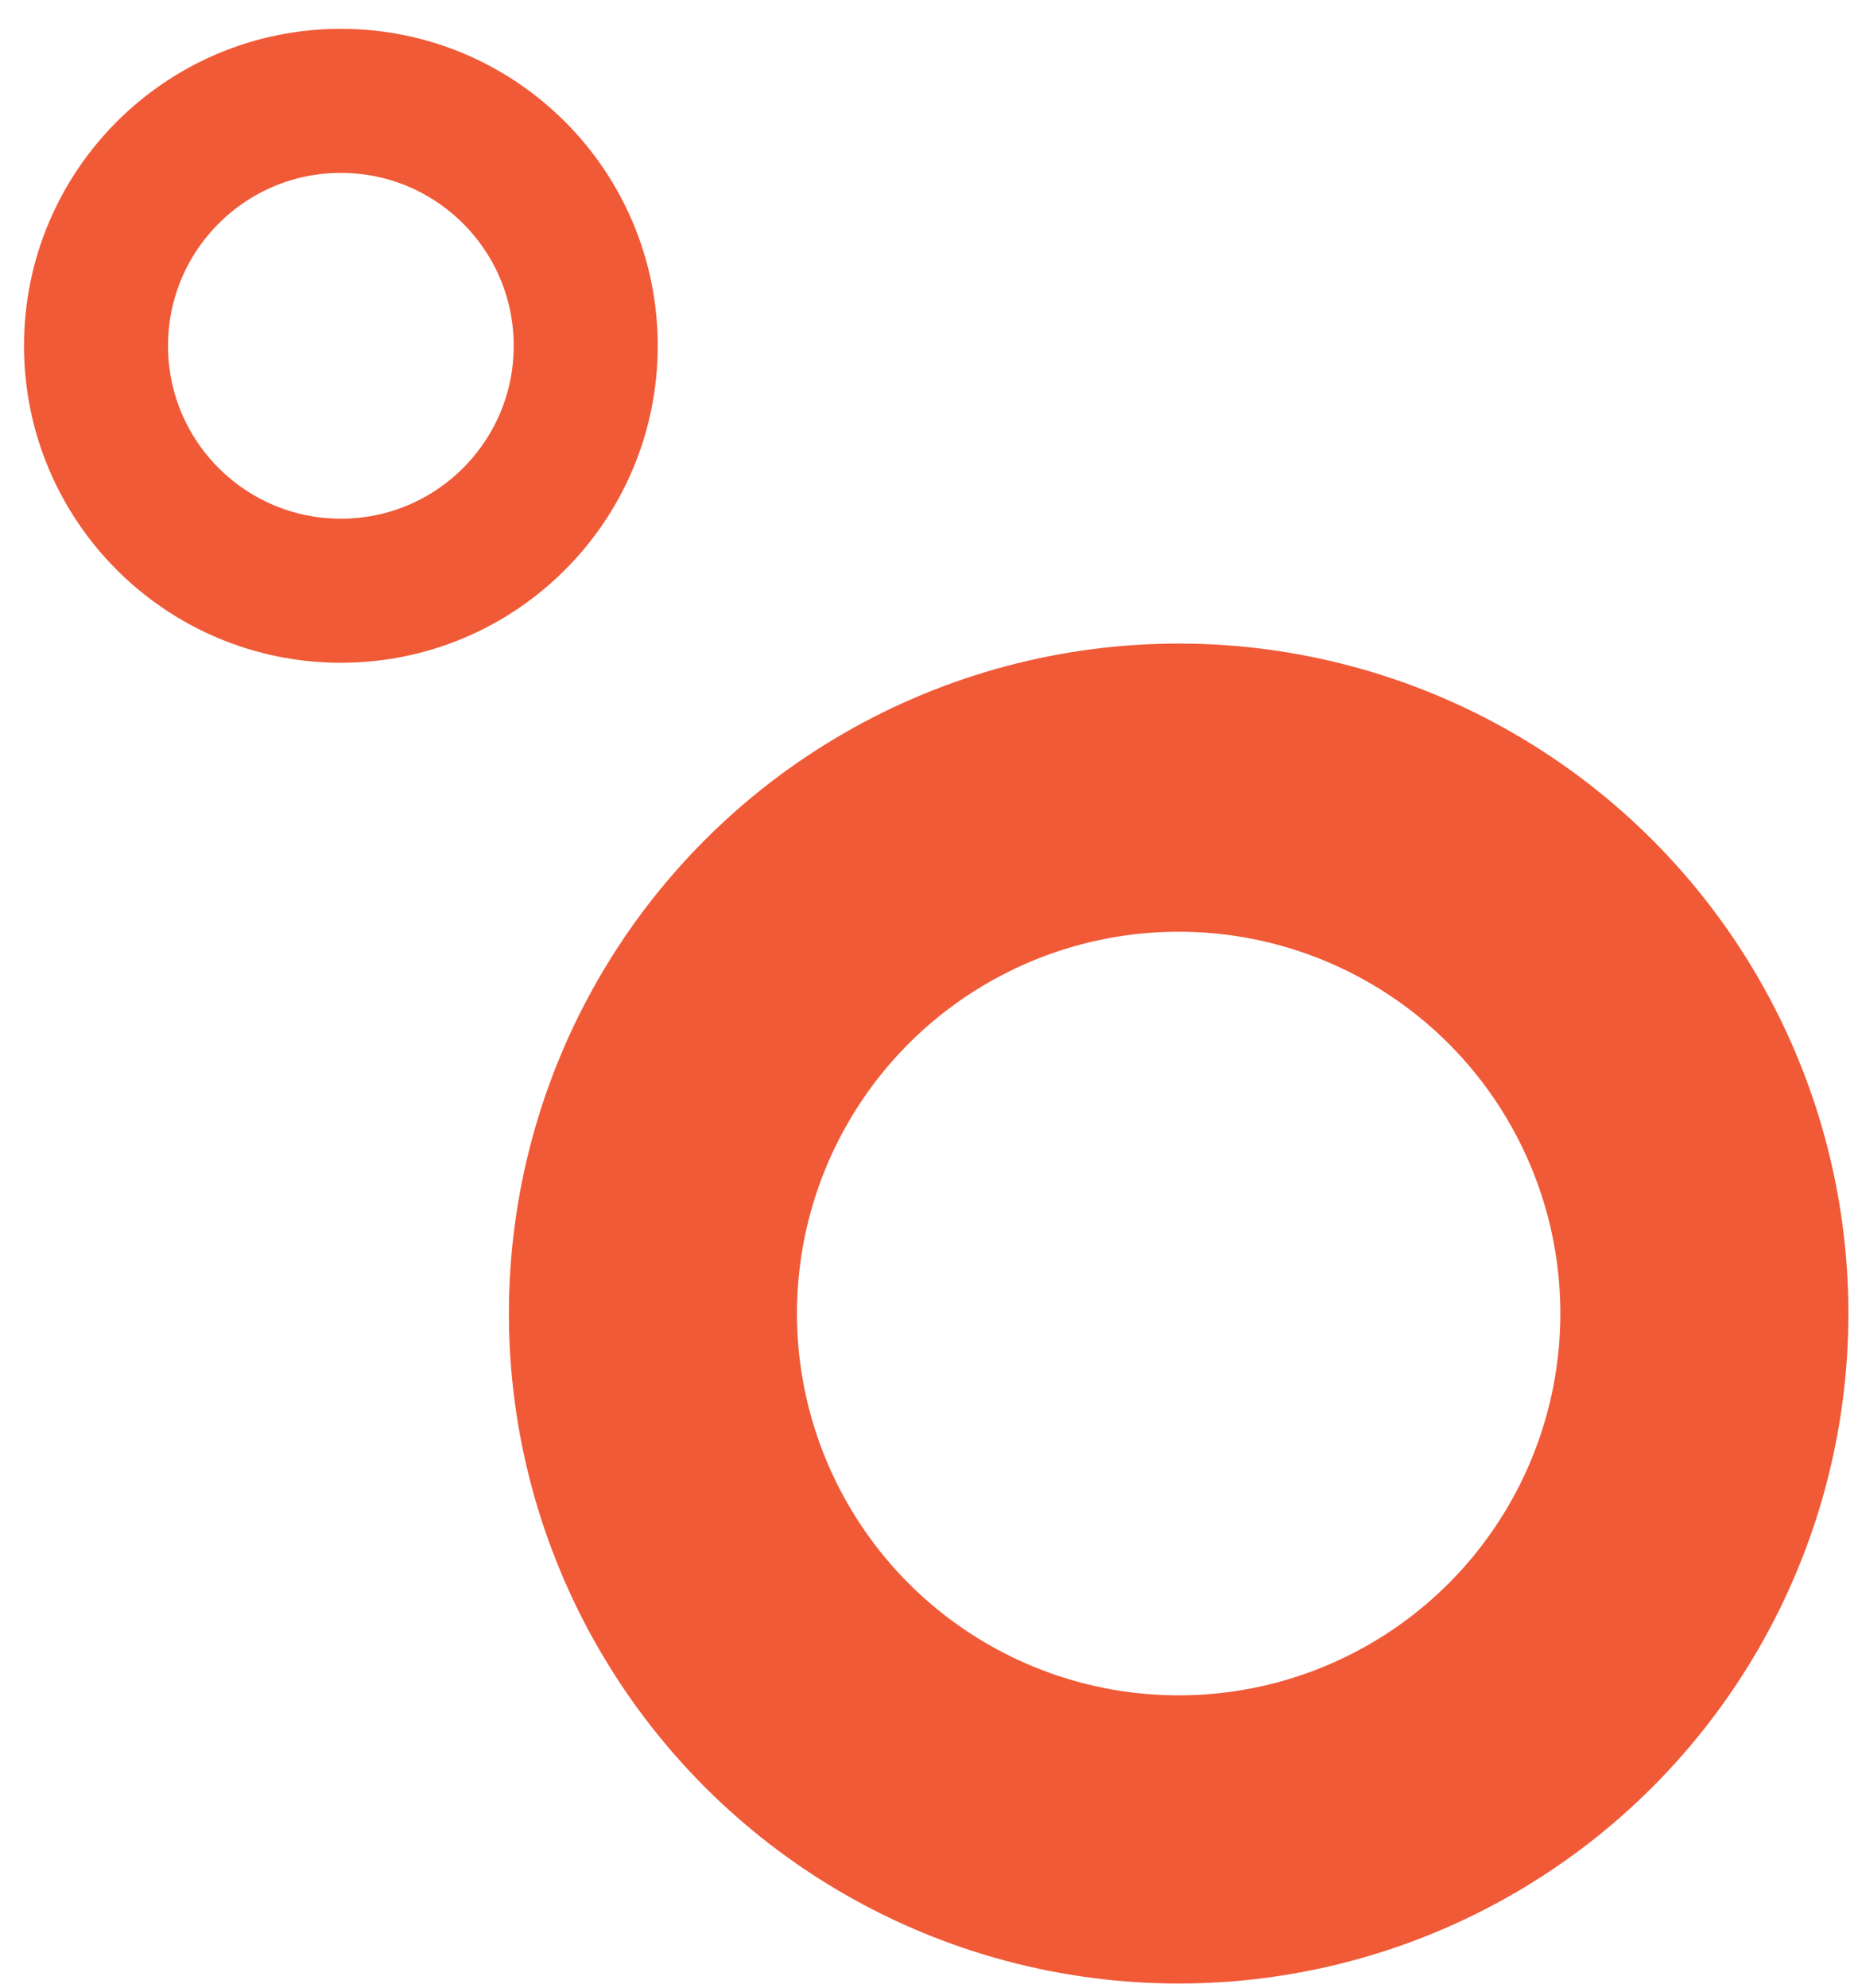
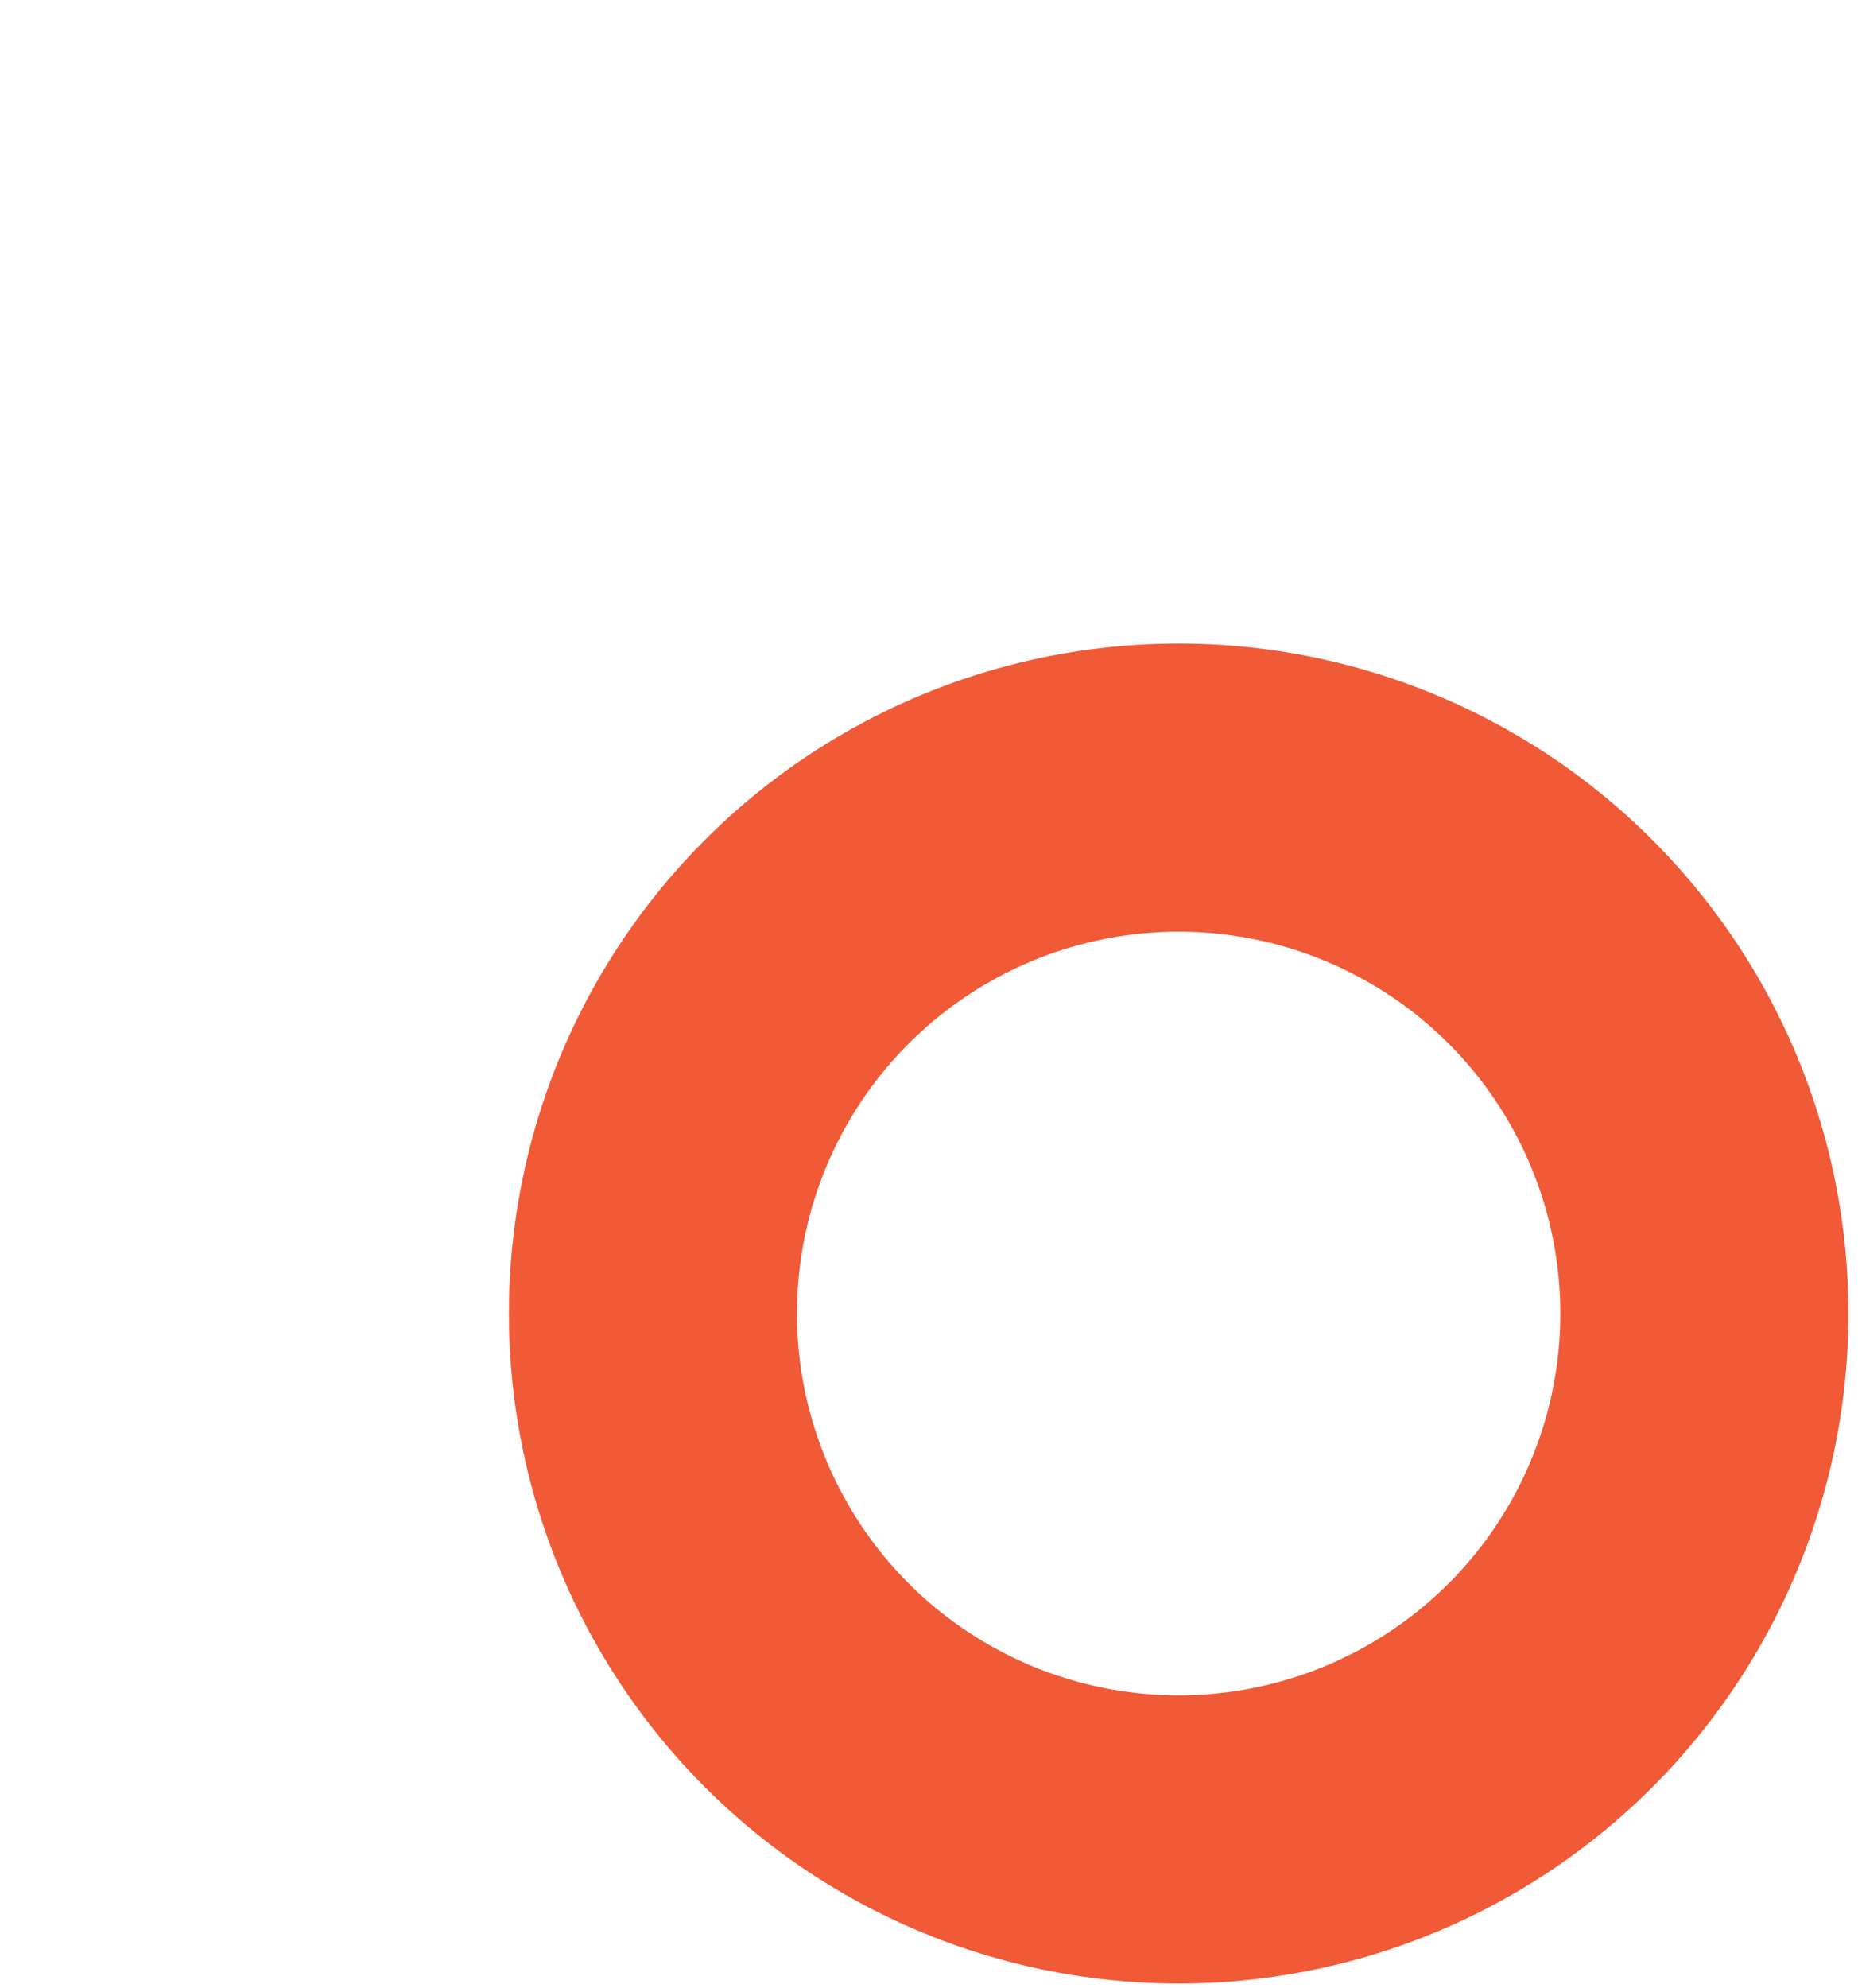
<svg xmlns="http://www.w3.org/2000/svg" width="387px" height="414px" viewBox="0 0 387 414" version="1.1">
  <title>rond rouge</title>
  <desc>Created with Sketch.</desc>
  <defs />
  <g id="Symbols" stroke="none" stroke-width="1" fill="none" fill-rule="evenodd">
    <g id="rond-rouge" stroke="#F05A37">
      <ellipse id="Oval-2" stroke-width="60" cx="245.5" cy="273.5" rx="109.5" ry="109.5" />
-       <ellipse id="Oval-2-Copy" stroke-width="30" cx="71" cy="72" rx="51" ry="51" />
    </g>
  </g>
</svg>